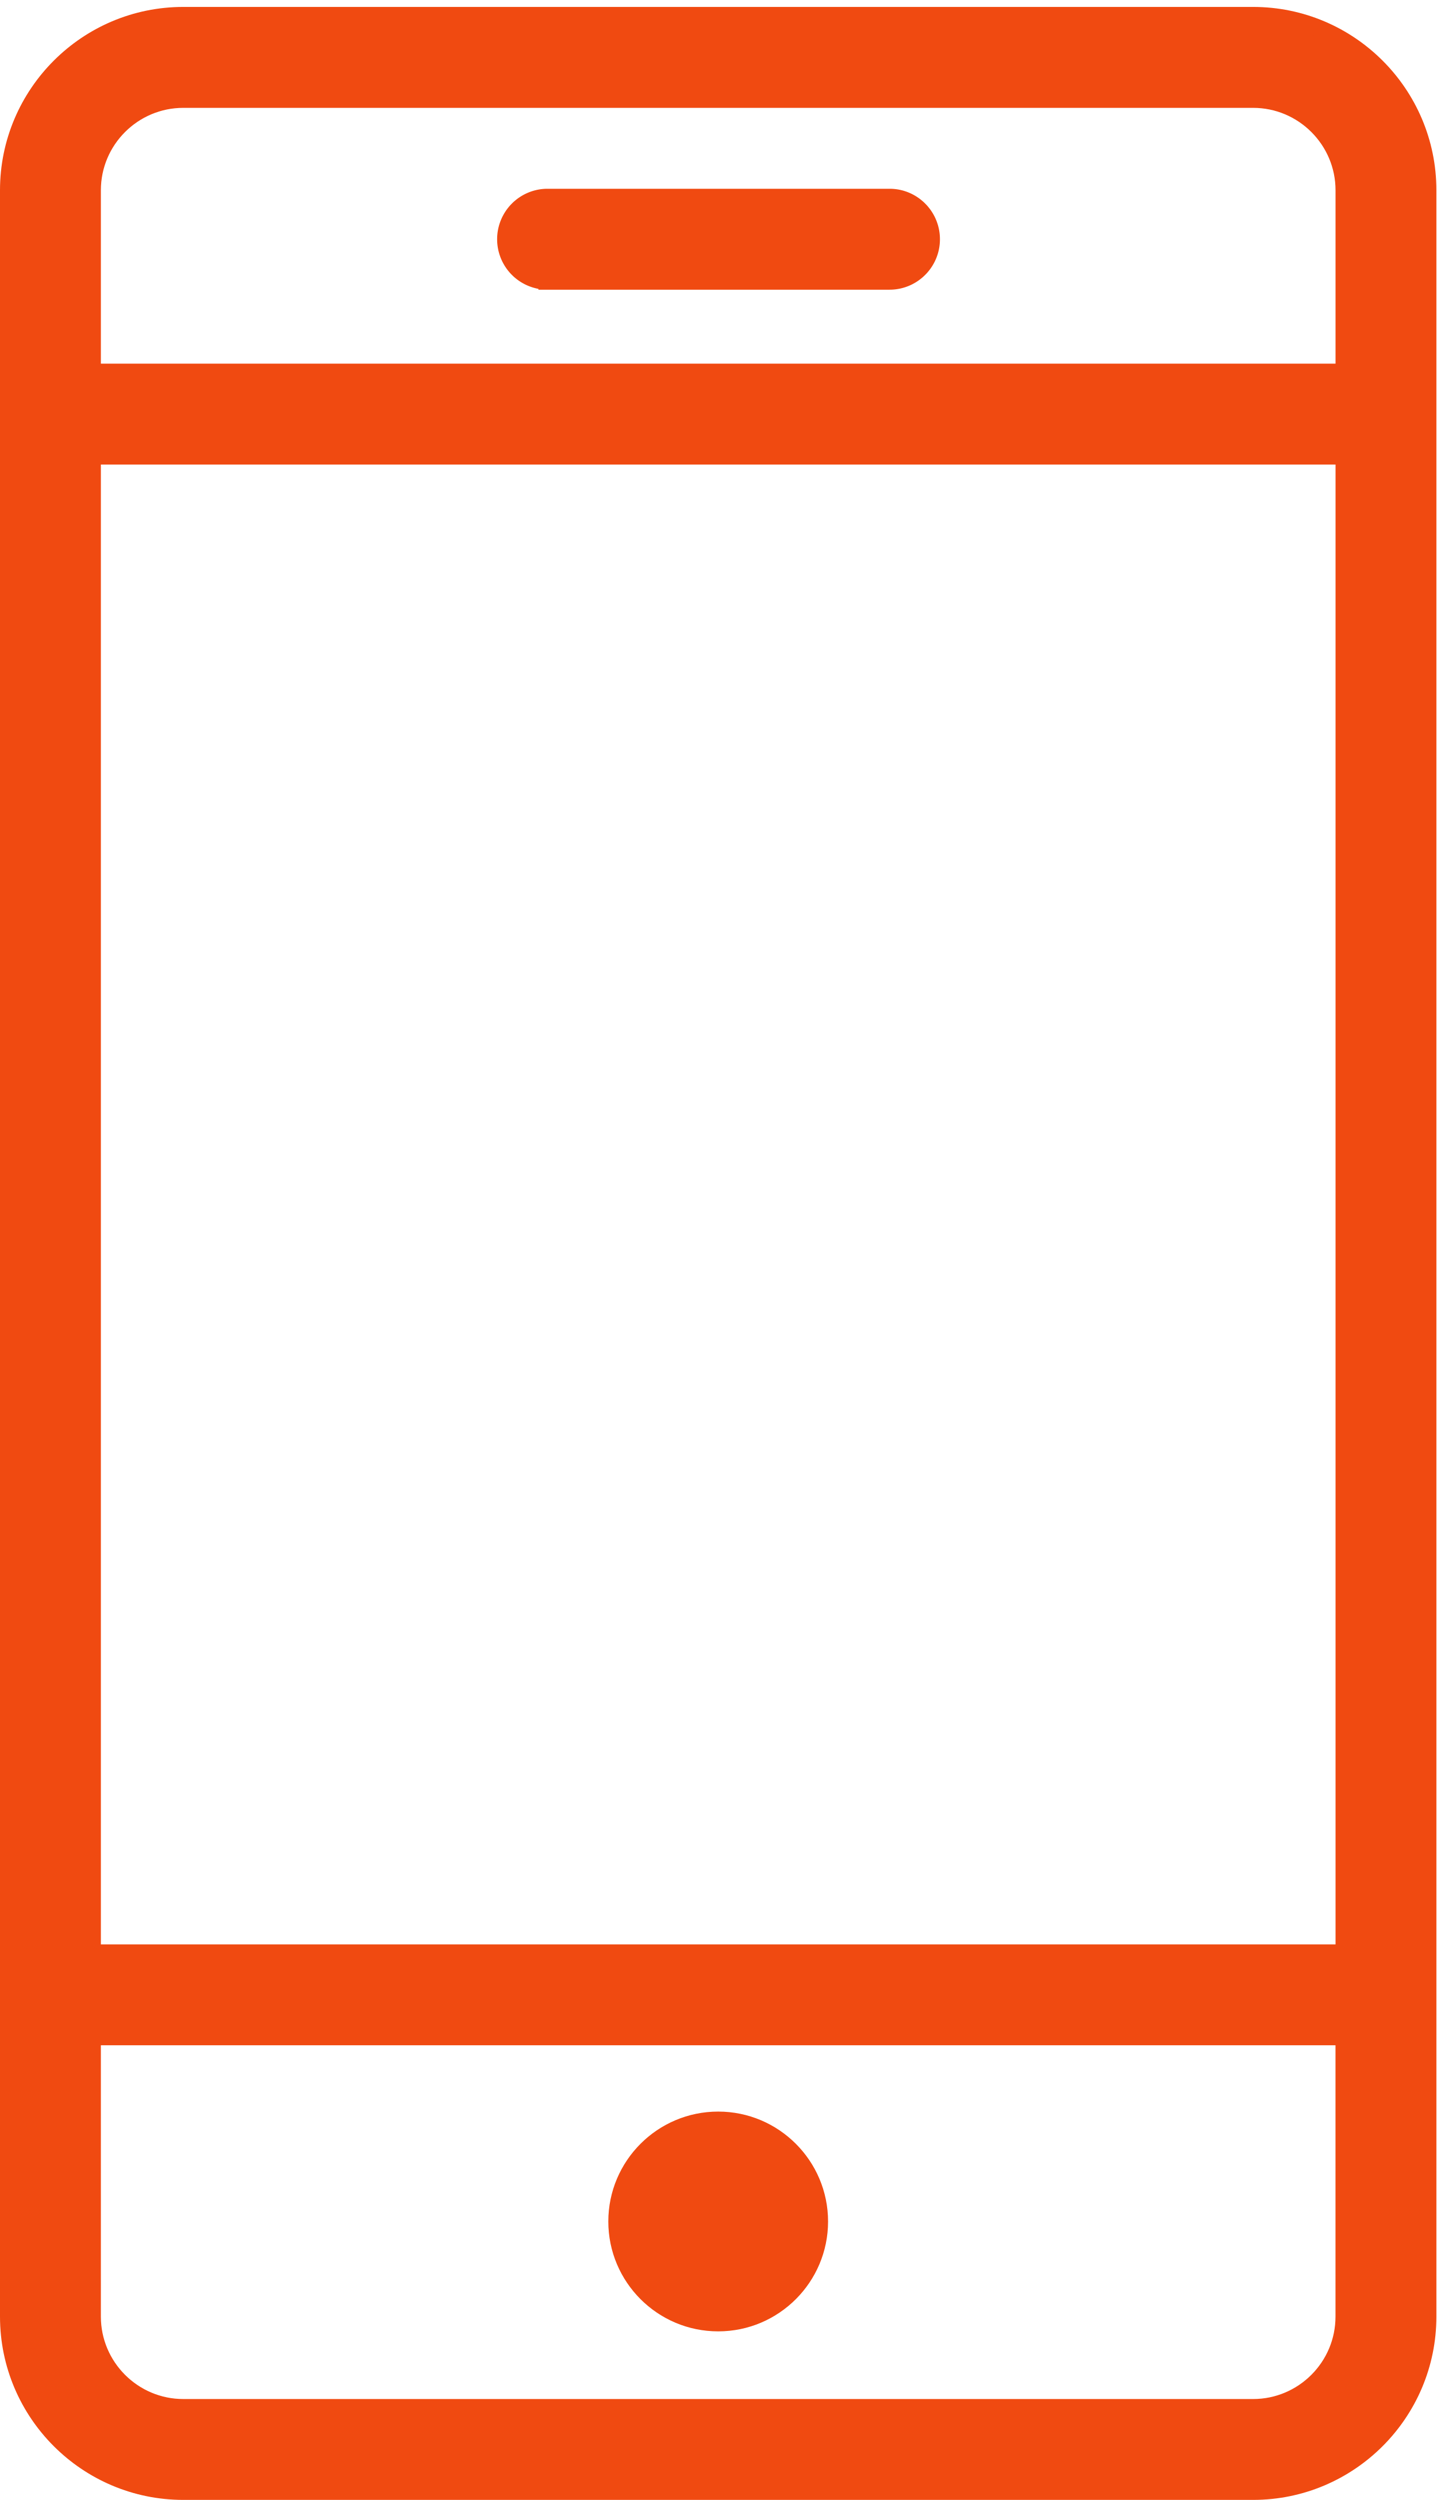
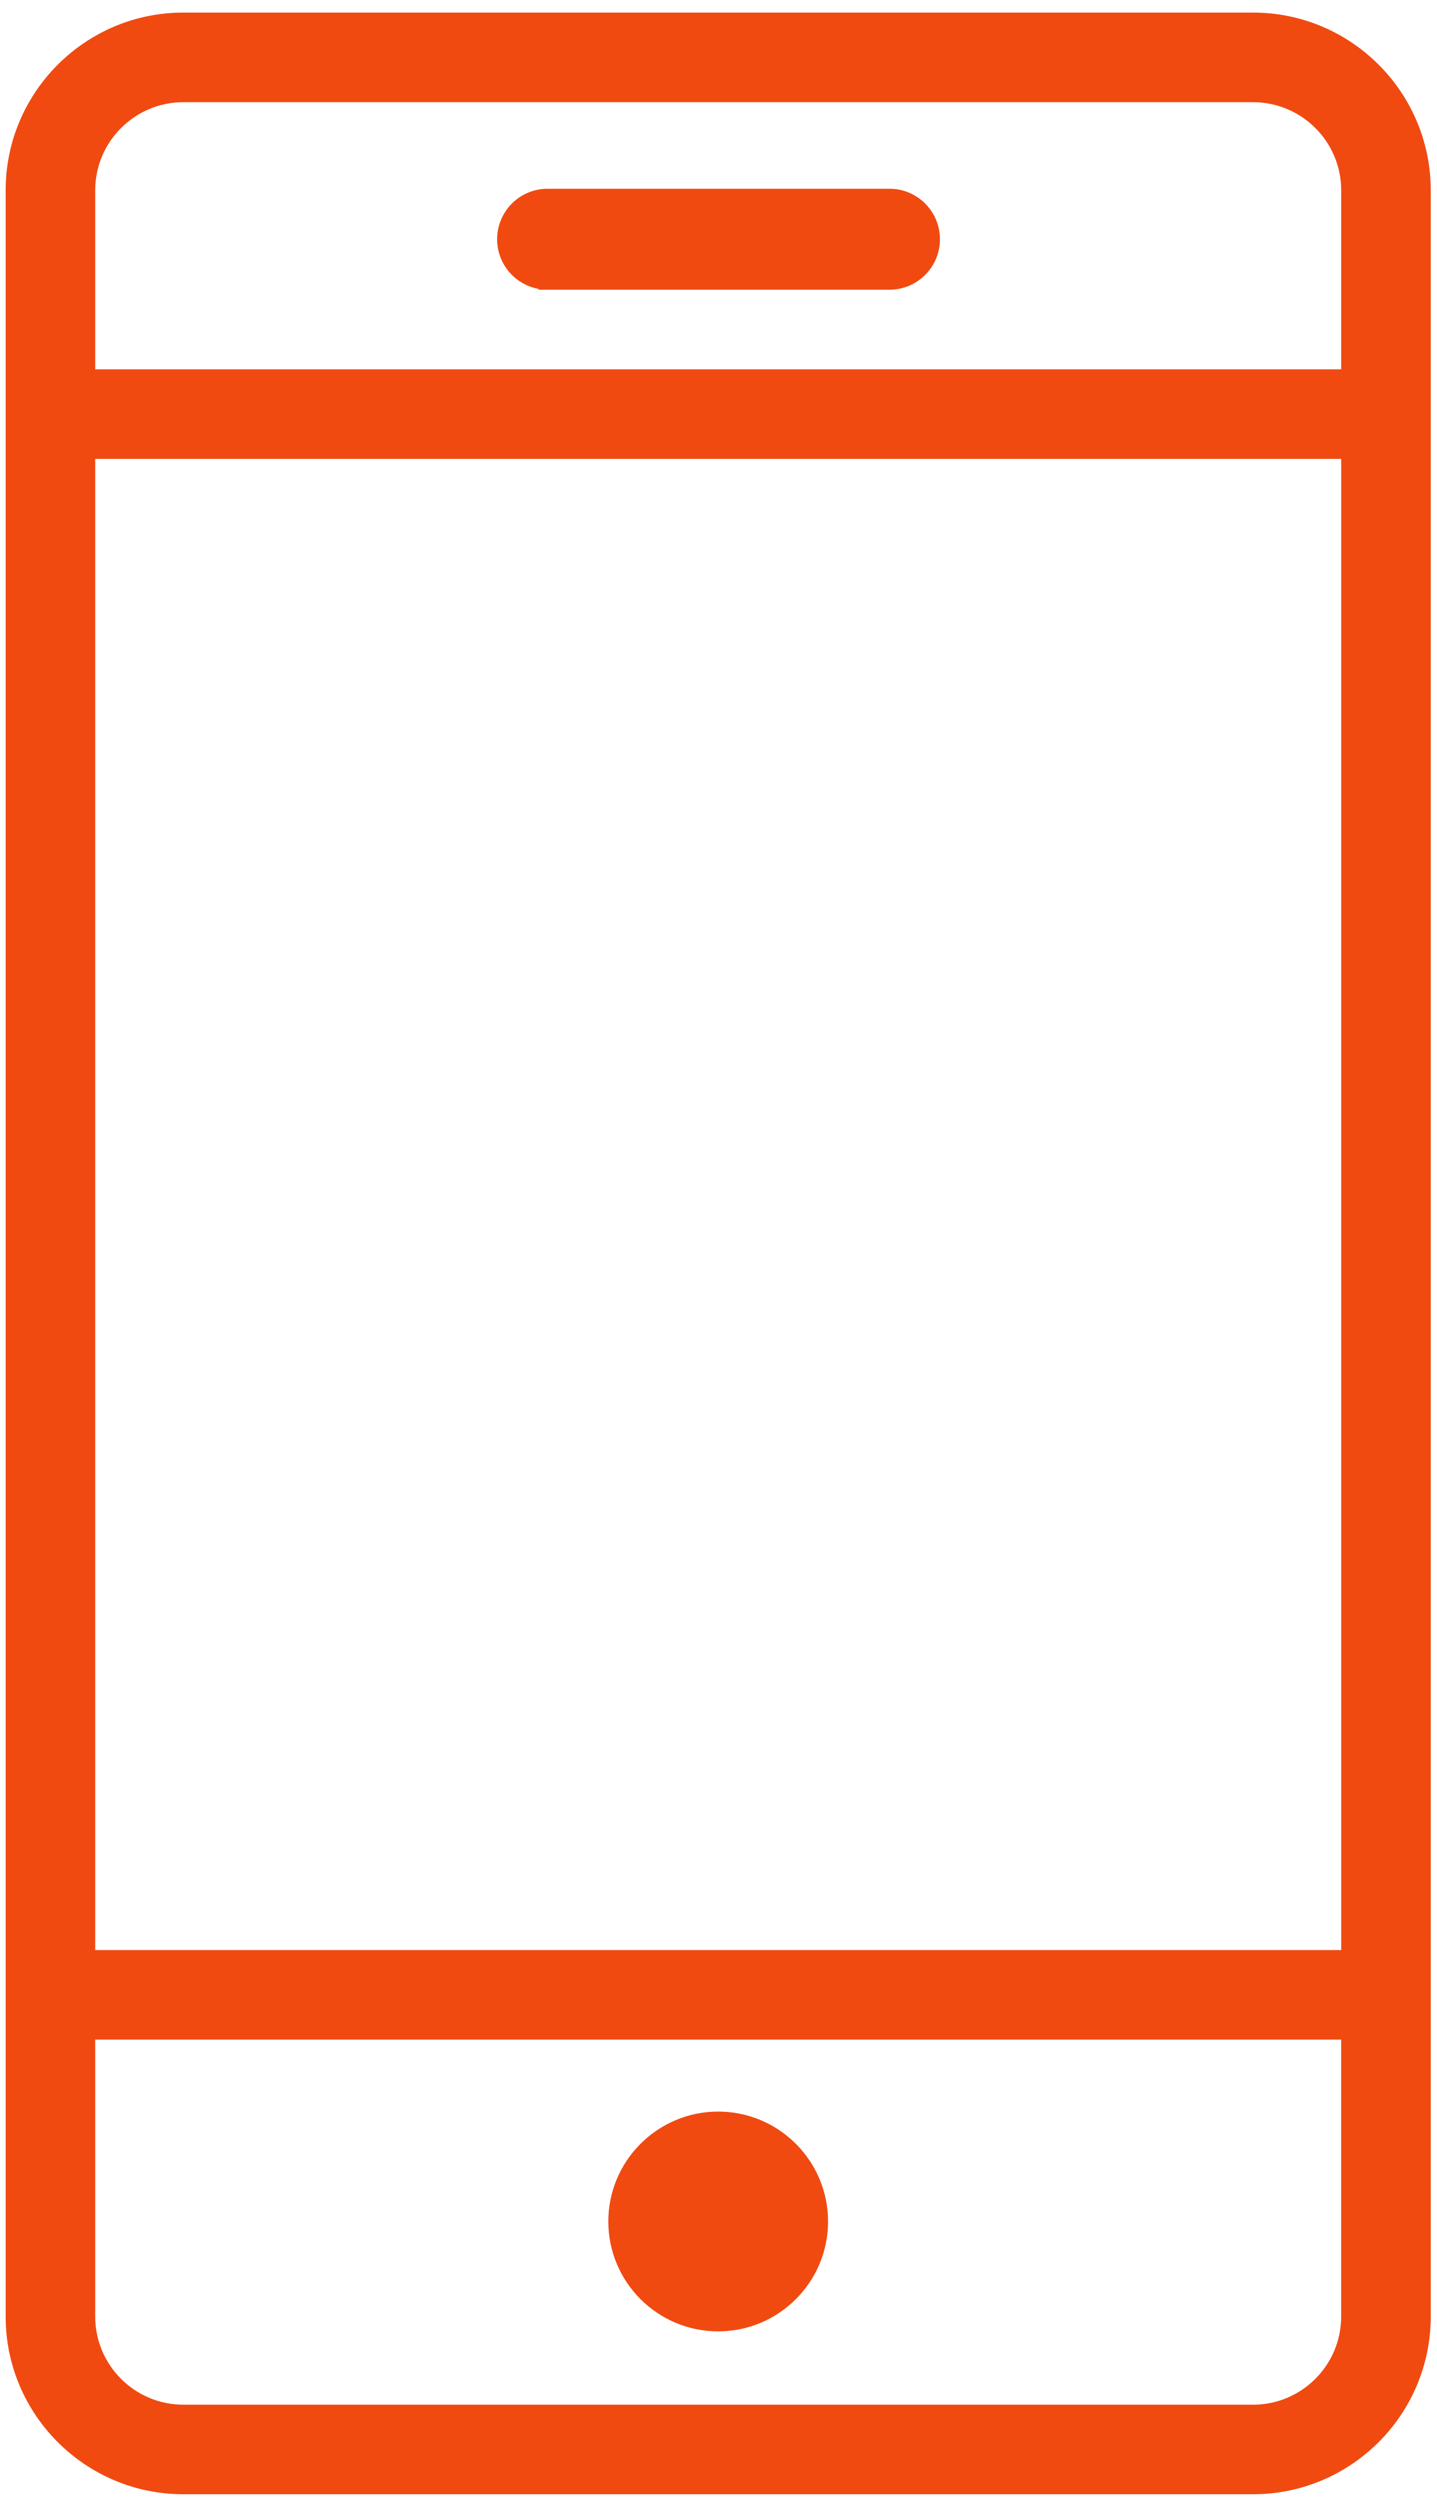
<svg xmlns="http://www.w3.org/2000/svg" width="46" height="80">
  <defs>
    <clipPath id="a">
      <path d="M0 440.764h254.036V0H0v440.764z" />
    </clipPath>
  </defs>
  <g clip-path="url(#a)" transform="matrix(.181 0 0 -.181 0 80)" fill="#f04a11" stroke="#f04a11">
-     <path d="M96.721 392.27h60.6c4.09 0 7.414 3.325 7.414 7.42 0 4.096-3.318 7.425-7.414 7.425h-60.6a7.423 7.423 0 0 1 0-14.844" />
    <path d="M96.721 392.27h60.6c4.09 0 7.414 3.325 7.414 7.42 0 4.096-3.318 7.425-7.414 7.425h-60.6a7.423 7.423 0 0 1 0-14.844z" stroke-width="3" stroke-miterlimit="10" />
    <path d="M221.62 16.334H32.416c-8.857 0-16.077 7.215-16.077 16.078v49.465h221.353V32.412c.006-8.863-7.209-16.078-16.072-16.078m16.078 80.383H16.34v264.637H237.7V96.717zM32.416 424.42H221.62c8.863 0 16.078-7.21 16.078-16.072v-32.155H16.34v32.155c0 8.867 7.22 16.072 16.077 16.072m189.204 14.844H32.416c-17.048 0-30.916-13.867-30.916-30.911V32.412C1.5 15.367 15.368 1.5 32.416 1.5H221.62c17.05 0 30.916 13.867 30.916 30.912v375.941c0 17.044-13.867 30.911-30.916 30.911" />
-     <path d="M221.62 16.334H32.416c-8.857 0-16.077 7.215-16.077 16.078v49.465h221.353V32.412c.006-8.863-7.209-16.078-16.072-16.078zm16.078 80.383H16.34v264.637H237.7V96.717zM32.416 424.42H221.62c8.863 0 16.078-7.21 16.078-16.072v-32.155H16.34v32.155c0 8.867 7.22 16.072 16.077 16.072zm189.204 14.844H32.416c-17.048 0-30.916-13.867-30.916-30.911V32.412C1.5 15.367 15.368 1.5 32.416 1.5H221.62c17.05 0 30.916 13.867 30.916 30.912v375.941c0 17.044-13.867 30.911-30.916 30.911z" stroke-width="3" stroke-miterlimit="10" />
    <path d="M127.019 67.156c-9.891 0-17.935-8.037-17.935-17.934 0-9.886 8.039-17.925 17.935-17.925 9.887 0 17.93 8.04 17.93 17.925 0 9.891-8.043 17.934-17.93 17.934" />
    <path d="M127.019 67.156c-9.891 0-17.935-8.037-17.935-17.934 0-9.886 8.039-17.925 17.935-17.925 9.887 0 17.93 8.04 17.93 17.925 0 9.891-8.043 17.934-17.93 17.934z" stroke-width="3" stroke-miterlimit="10" />
  </g>
</svg>